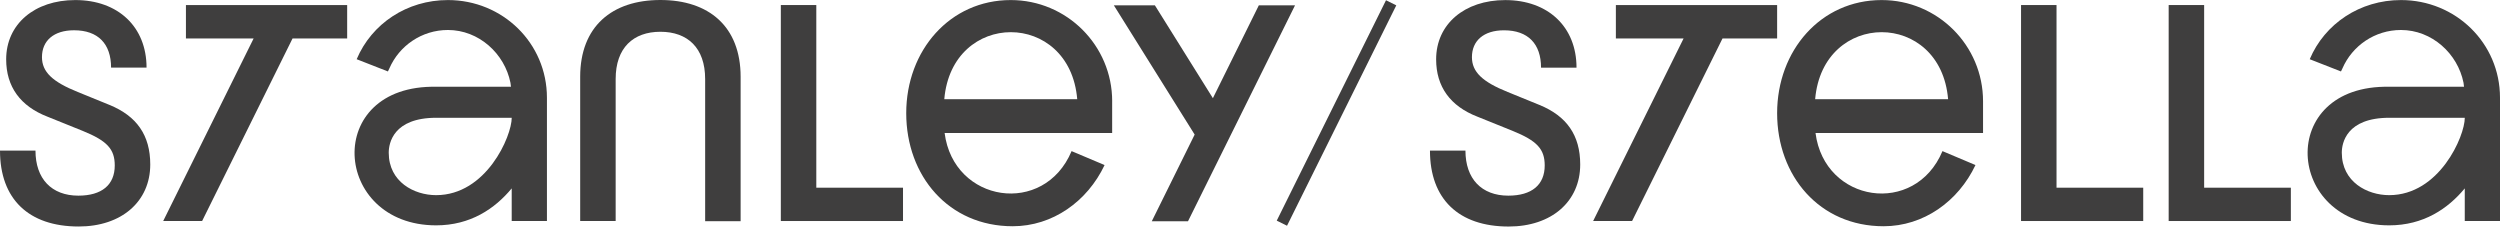
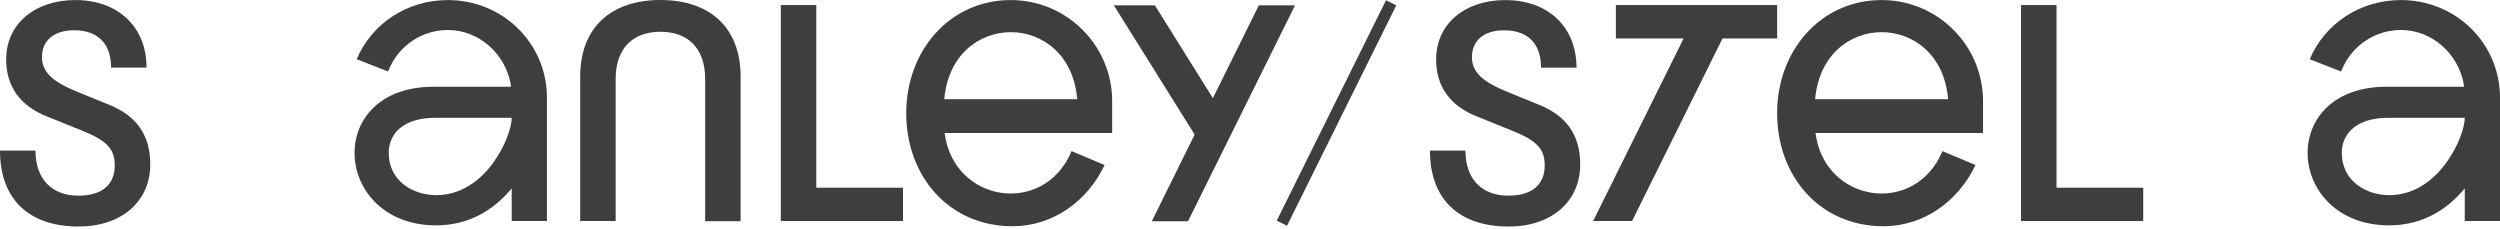
<svg xmlns="http://www.w3.org/2000/svg" class="w-[174px] fill-primary" viewBox="0 0 284 26" width="284" height="26">
  <path d="M0 17.11H4.03C4.03 20.299 5.853 22.226 8.901 22.226C11.565 22.226 13.036 21 13.036 18.793C13.036 16.934 12.159 15.989 9.39 14.867L5.396 13.256C2.312 12.063 0.701 9.856 0.701 6.739C0.701 2.741 3.926 0.006 8.552 0.006C13.423 0.006 16.648 3.058 16.648 7.681H12.618C12.618 4.982 11.147 3.439 8.412 3.439C6.1 3.439 4.767 4.63 4.767 6.488C4.767 8.17 5.957 9.292 8.833 10.449L12.442 11.92C15.526 13.182 17.069 15.353 17.069 18.685C17.069 22.891 13.808 25.731 8.937 25.731C3.26 25.731 0 22.614 0 17.11Z" fill="#3F3E3E" />
  <path d="M84.135 8.725V25.129H80.105V8.973C80.105 5.432 78.106 3.609 75.022 3.609C71.937 3.609 69.939 5.432 69.939 8.973V25.108H65.909V8.725C65.909 3.013 69.518 0 75.022 0C80.525 0 84.135 3.013 84.135 8.725Z" fill="#3F3E3E" />
  <path d="M143.004 0.603H147.117L134.956 25.137H130.842L135.713 15.288L126.532 0.603H131.194L137.784 11.153L143.004 0.603Z" fill="#3F3E3E" />
  <path d="M225.274 11.505C225.274 5.155 220.114 0.006 213.754 0.006C206.848 0.006 201.882 5.724 201.882 12.86C201.882 19.995 206.699 25.701 213.975 25.701C218.515 25.701 222.455 22.882 224.412 18.754L224.326 18.712L220.665 17.167C217.545 24.616 207.251 23.035 206.243 15.109H225.274V11.505ZM206.201 11.27C207.072 1.113 220.457 1.122 221.304 11.27H206.201Z" fill="#3F3E3E" />
  <path d="M126.344 11.505C126.344 5.155 121.18 0.006 114.821 0.006C107.915 0.006 102.948 5.724 102.948 12.86C102.948 19.995 107.766 25.701 115.041 25.701C119.581 25.701 123.522 22.882 125.479 18.754L125.392 18.712L121.732 17.167C118.612 24.616 108.318 23.035 107.309 15.109H126.341V11.505H126.344ZM107.271 11.27C108.142 1.113 121.526 1.122 122.373 11.27H107.271Z" fill="#3F3E3E" />
  <path d="M88.702 25.108V0.573H92.732V21.322H102.582V25.108H88.702Z" fill="#3F3E3E" />
  <path d="M229.591 25.108V0.573H233.621V21.322H243.47V25.108H229.591Z" fill="#3F3E3E" />
-   <path d="M246.361 25.108V0.573H250.391V21.322H260.241V25.108H246.361Z" fill="#3F3E3E" />
  <path d="M50.884 0.006C46.224 0.006 42.227 2.688 40.518 6.727L44.068 8.117L44.234 7.768C45.35 5.202 47.907 3.407 50.884 3.407C54.398 3.407 57.327 6.085 57.989 9.405L58.046 9.856H49.556C36.643 9.608 37.741 25.588 49.538 25.6C53.434 25.6 56.217 23.712 58.129 21.4V25.105H62.132V11.103C62.132 4.892 57.097 0.006 50.884 0.006ZM49.541 22.169C47.059 22.169 44.16 20.672 44.16 17.343C44.16 16.257 44.685 13.379 49.559 13.379H58.132C58.132 15.482 55.242 22.169 49.541 22.169Z" fill="#3F3E3E" />
  <path d="M272.751 0.006C268.092 0.006 264.095 2.688 262.385 6.727L265.935 8.117L266.102 7.768C267.218 5.202 269.774 3.407 272.751 3.407C276.265 3.407 279.194 6.085 279.857 9.405L279.913 9.856H271.424C258.51 9.608 259.608 25.588 271.406 25.6C275.302 25.6 278.085 23.712 279.997 21.4V25.105H284V11.103C284 4.892 278.965 0.006 272.751 0.006ZM271.409 22.169C268.927 22.169 266.028 20.672 266.028 17.343C266.028 16.257 266.553 13.379 271.427 13.379H280C280 15.482 277.109 22.169 271.409 22.169Z" fill="#3F3E3E" />
-   <path d="M39.438 0.579H35.113H30.692H21.122V4.37H28.246H28.812L18.539 25.108H22.96L33.233 4.37H39.438V0.579Z" fill="#3F3E3E" />
  <path d="M162.444 17.11H166.474C166.474 20.299 168.296 22.226 171.345 22.226C174.009 22.226 175.479 21 175.479 18.793C175.479 16.934 174.602 15.989 171.834 14.867L167.84 13.256C164.756 12.063 163.145 9.856 163.145 6.739C163.145 2.744 166.369 0.009 170.996 0.009C175.867 0.009 179.092 3.058 179.092 7.684H175.062C175.062 4.985 173.591 3.442 170.856 3.442C168.544 3.442 167.211 4.633 167.211 6.491C167.211 8.173 168.401 9.295 171.276 10.452L174.886 11.923C177.97 13.185 179.512 15.356 179.512 18.688C179.512 22.894 176.252 25.734 171.381 25.734C165.704 25.734 162.444 22.614 162.444 17.113V17.11Z" fill="#3F3E3E" />
  <path d="M201.882 0.579H197.556H193.133H183.563V4.37H190.687H191.256L180.98 25.108H185.404L195.677 4.37H201.882V0.579Z" fill="#3F3E3E" />
  <path d="M157.45 0.029L145.038 25.065L146.206 25.644L158.618 0.608L157.45 0.029Z" fill="#3F3E3E" />
</svg>